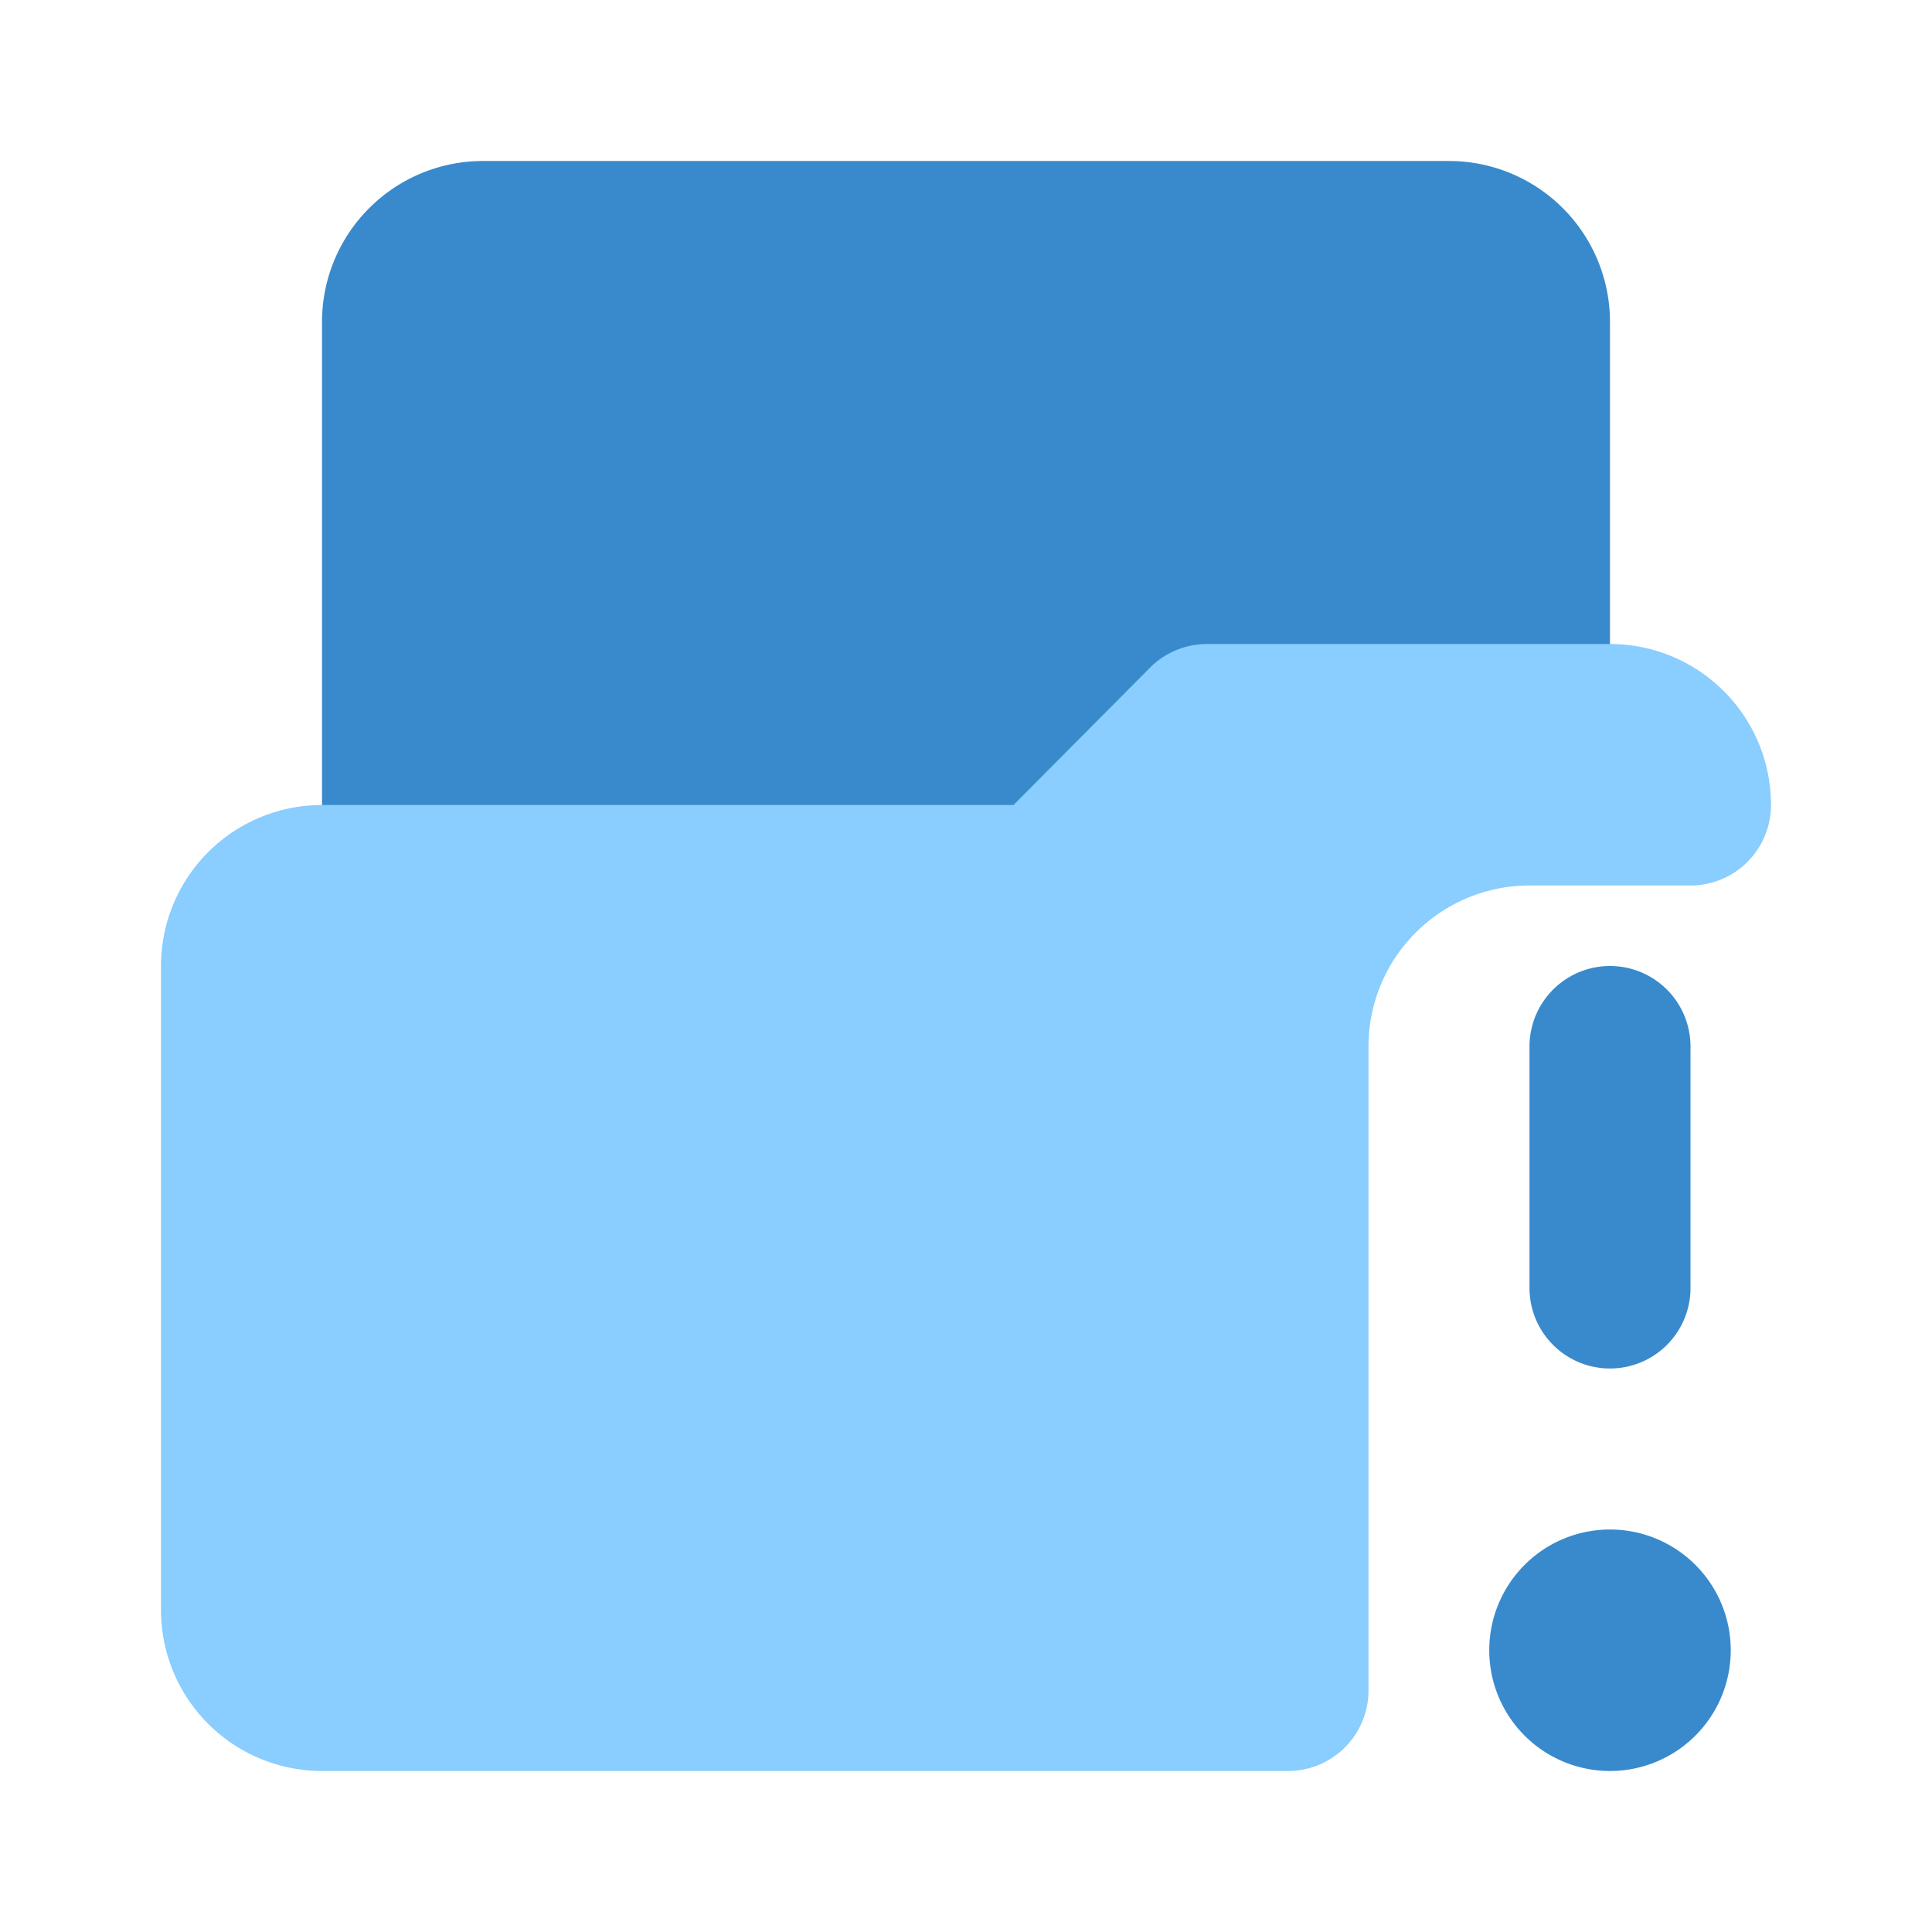
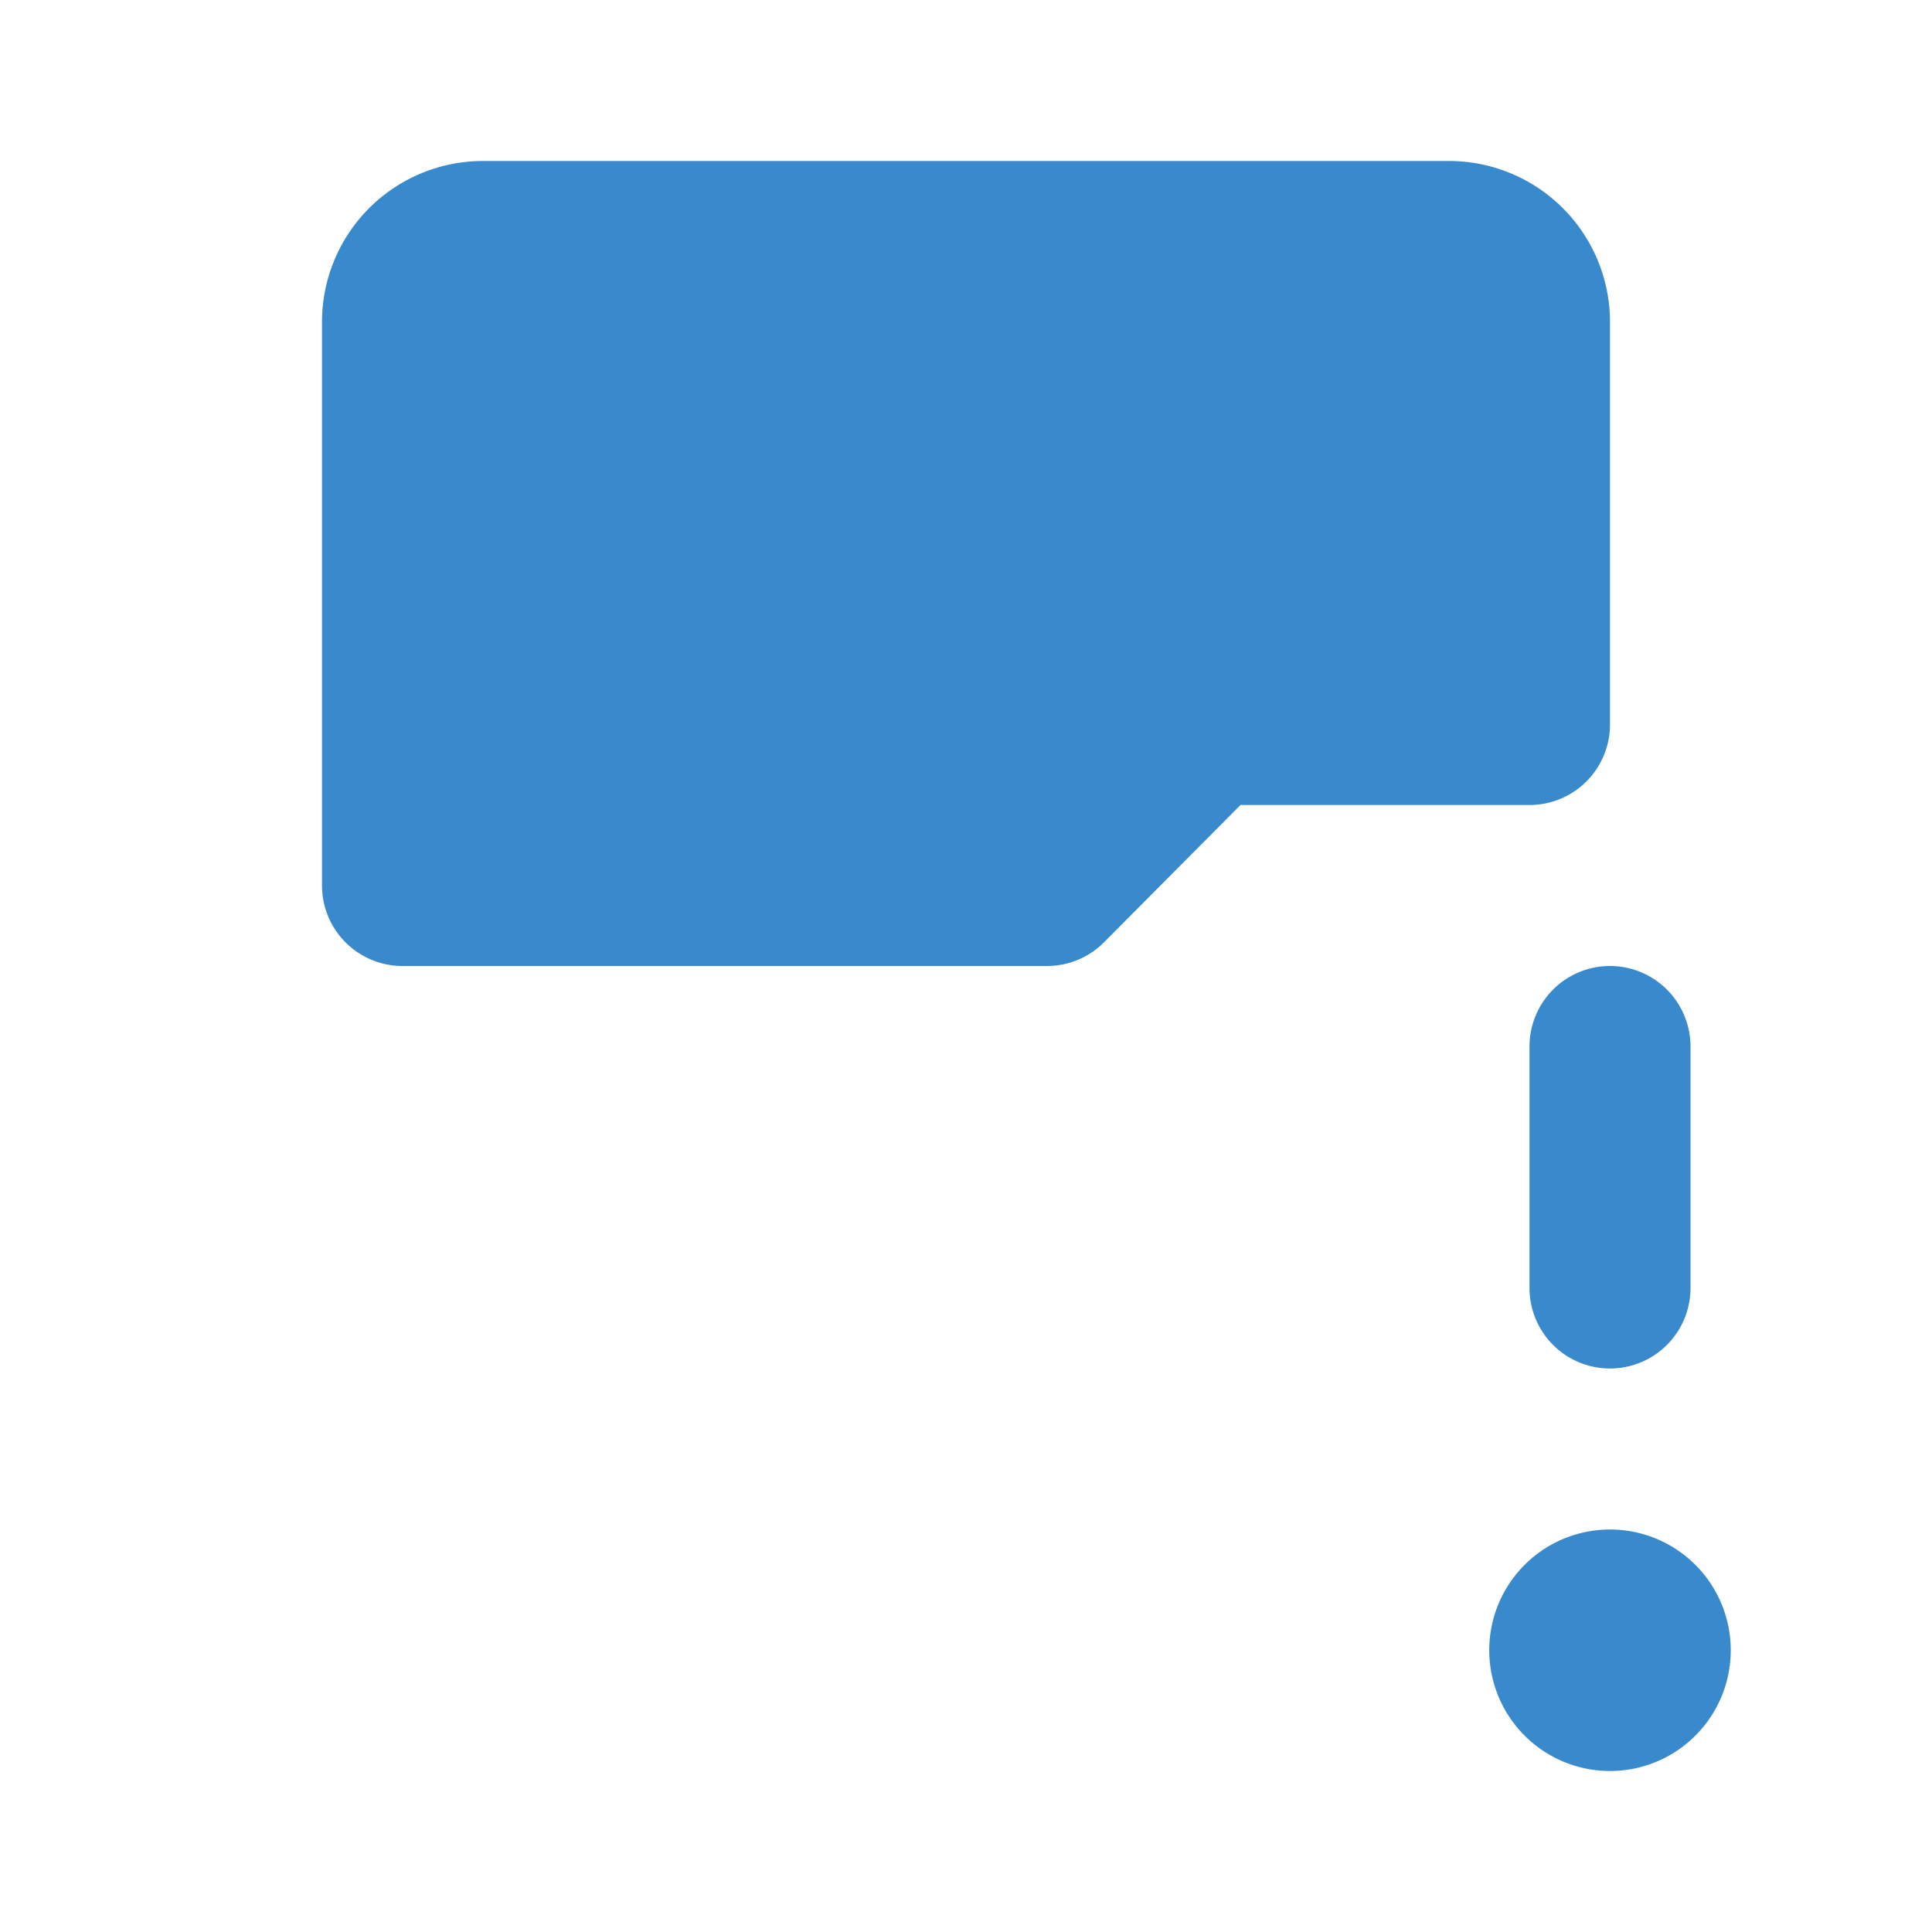
<svg xmlns="http://www.w3.org/2000/svg" fill="#000000" width="800px" height="800px" viewBox="0 0 24 24" id="file-folder-alert" data-name="Flat Color" class="icon flat-color">
  <g id="SVGRepo_bgCarrier" stroke-width="0" />
  <g id="SVGRepo_tracerCarrier" stroke-linecap="round" stroke-linejoin="round" />
  <g id="SVGRepo_iconCarrier">
    <path id="secondary" d="M20,4V9a1,1,0,0,1-1,1H15.41l-1.7,1.71A1,1,0,0,1,13,12H5a1,1,0,0,1-1-1V4A2,2,0,0,1,6,2H18A2,2,0,0,1,20,4Zm1.5,16.5A1.5,1.5,0,1,1,20,19,1.5,1.5,0,0,1,21.5,20.5ZM21,16V13a1,1,0,0,0-2,0v3a1,1,0,0,0,2,0Z" style="fill: #388acc;" />
-     <path id="primary" d="M19,11h2a1,1,0,0,0,1-1h0a2,2,0,0,0-2-2H15a1,1,0,0,0-.71.29L12.59,10H4a2,2,0,0,0-2,2v8a2,2,0,0,0,2,2H16a1,1,0,0,0,1-1V13A2,2,0,0,1,19,11Z" style="fill: #8ACDFF;" />
  </g>
</svg>